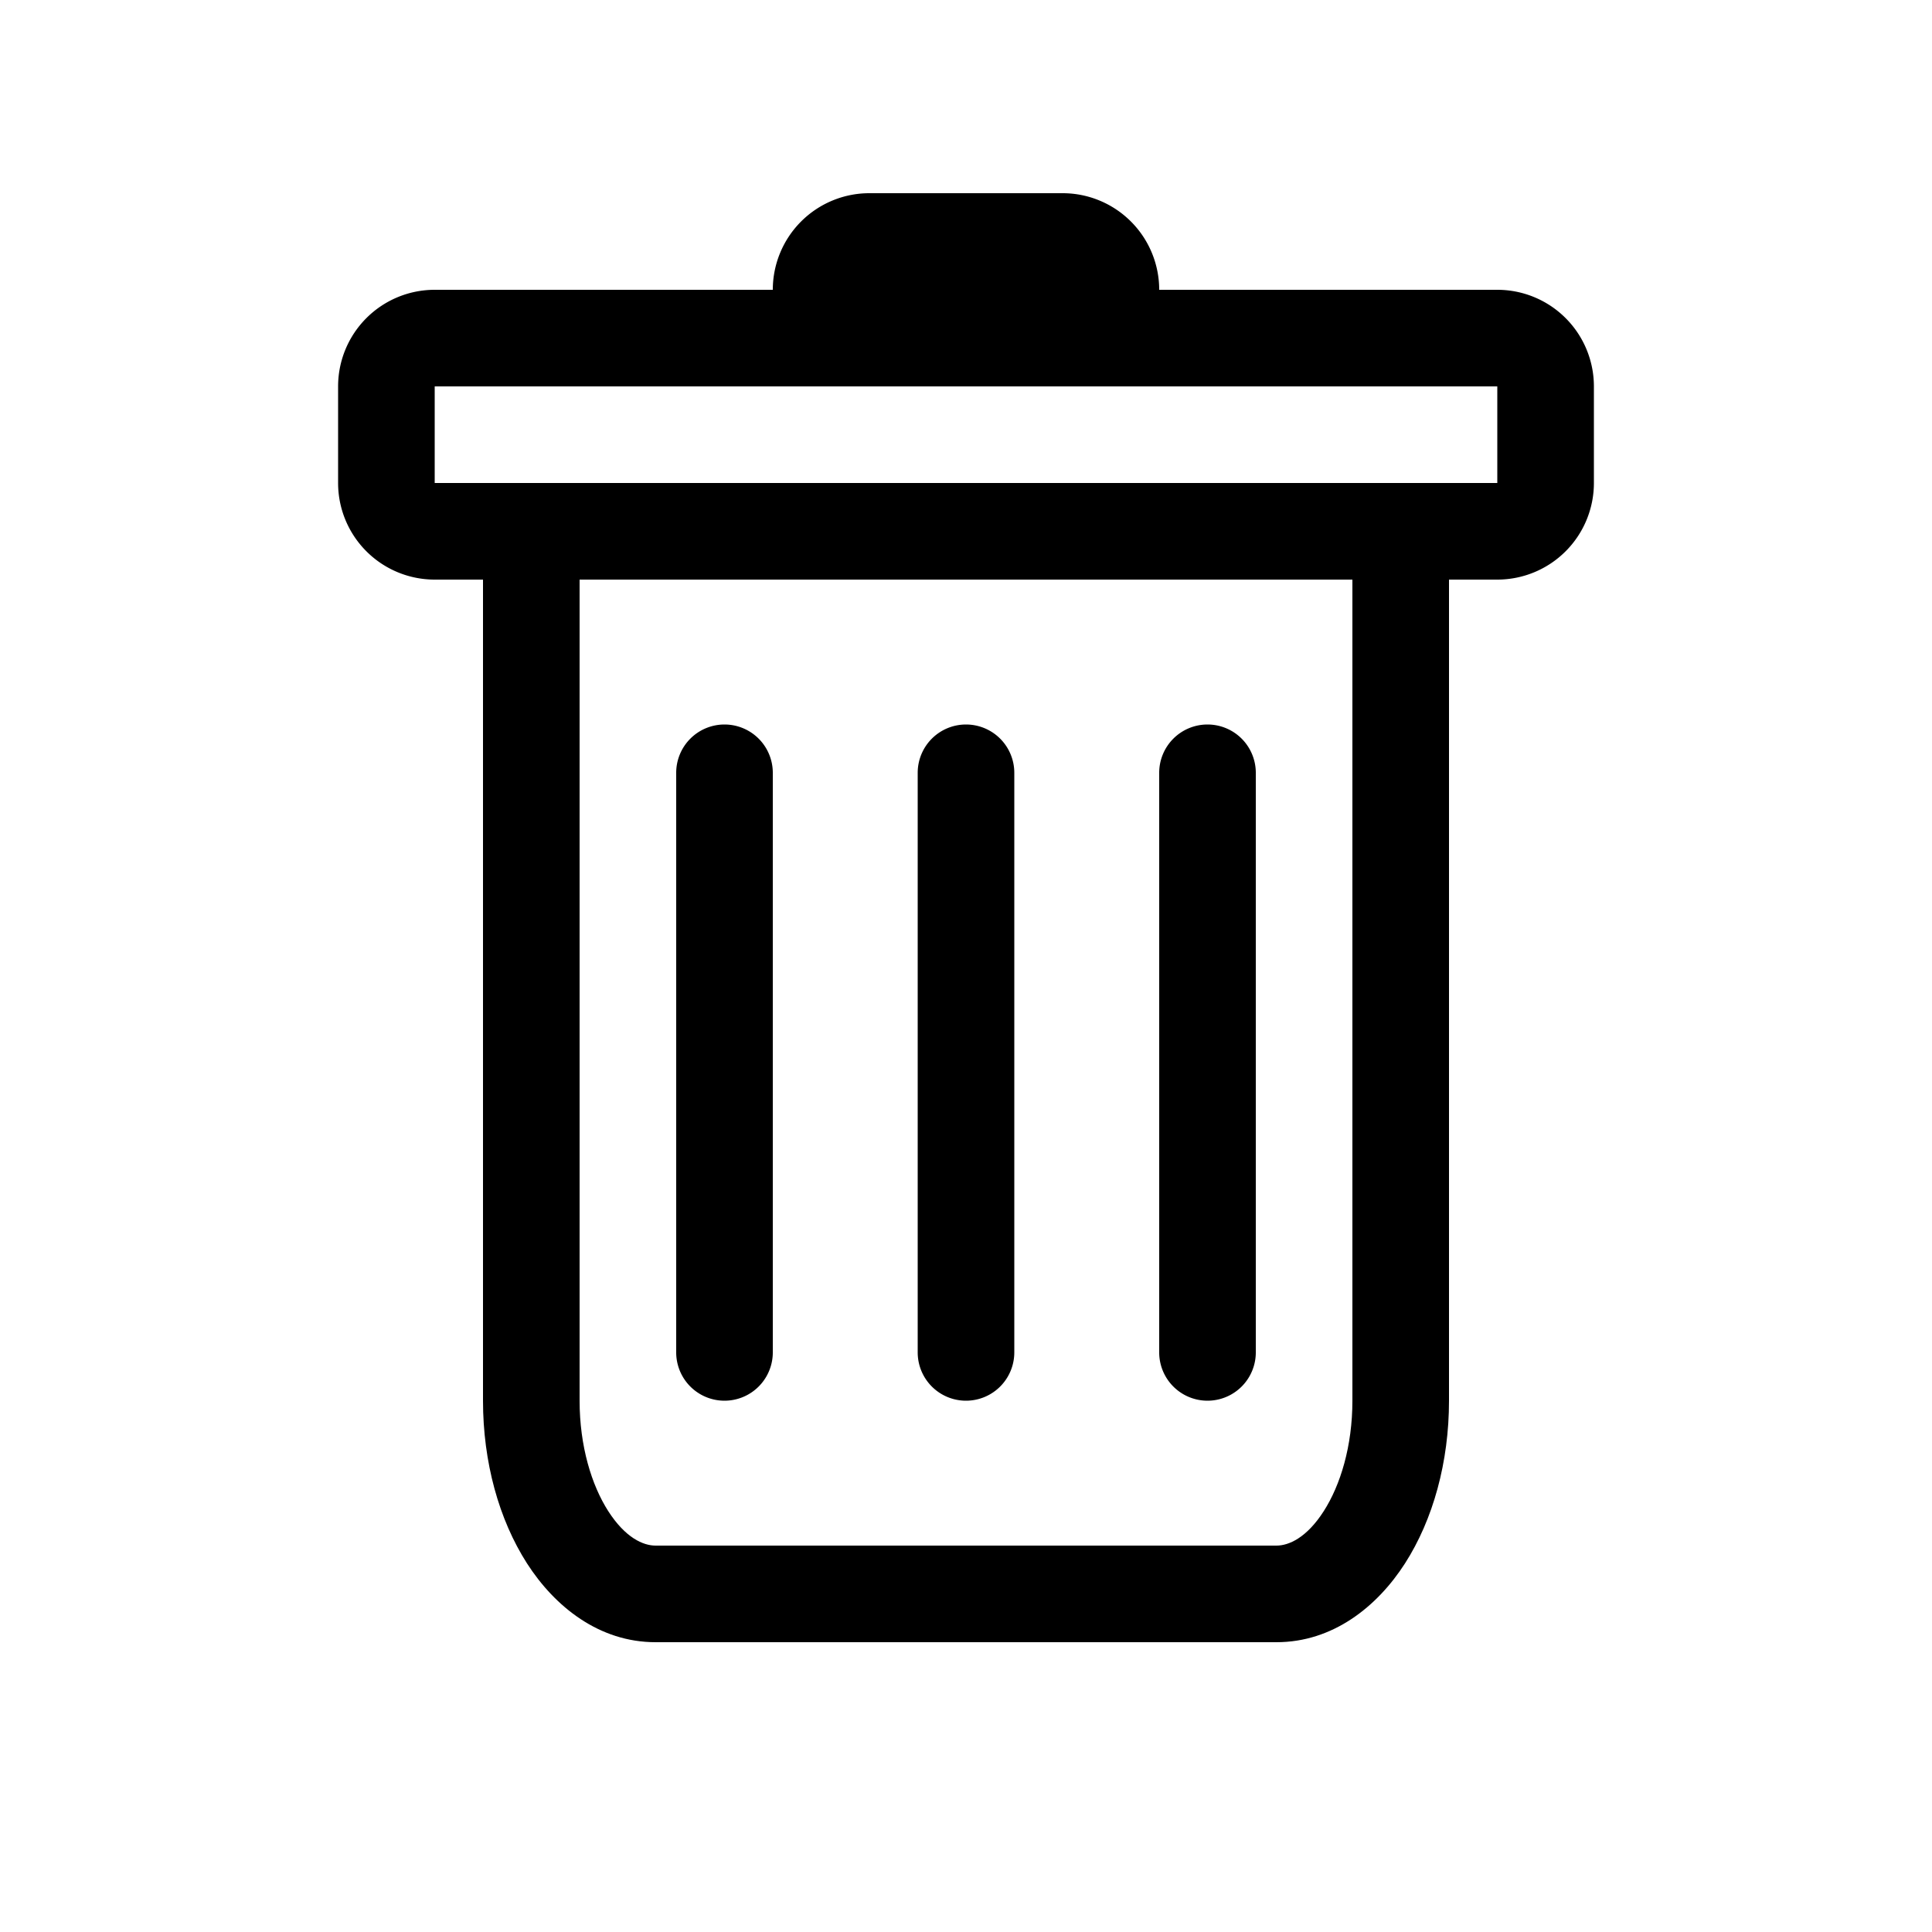
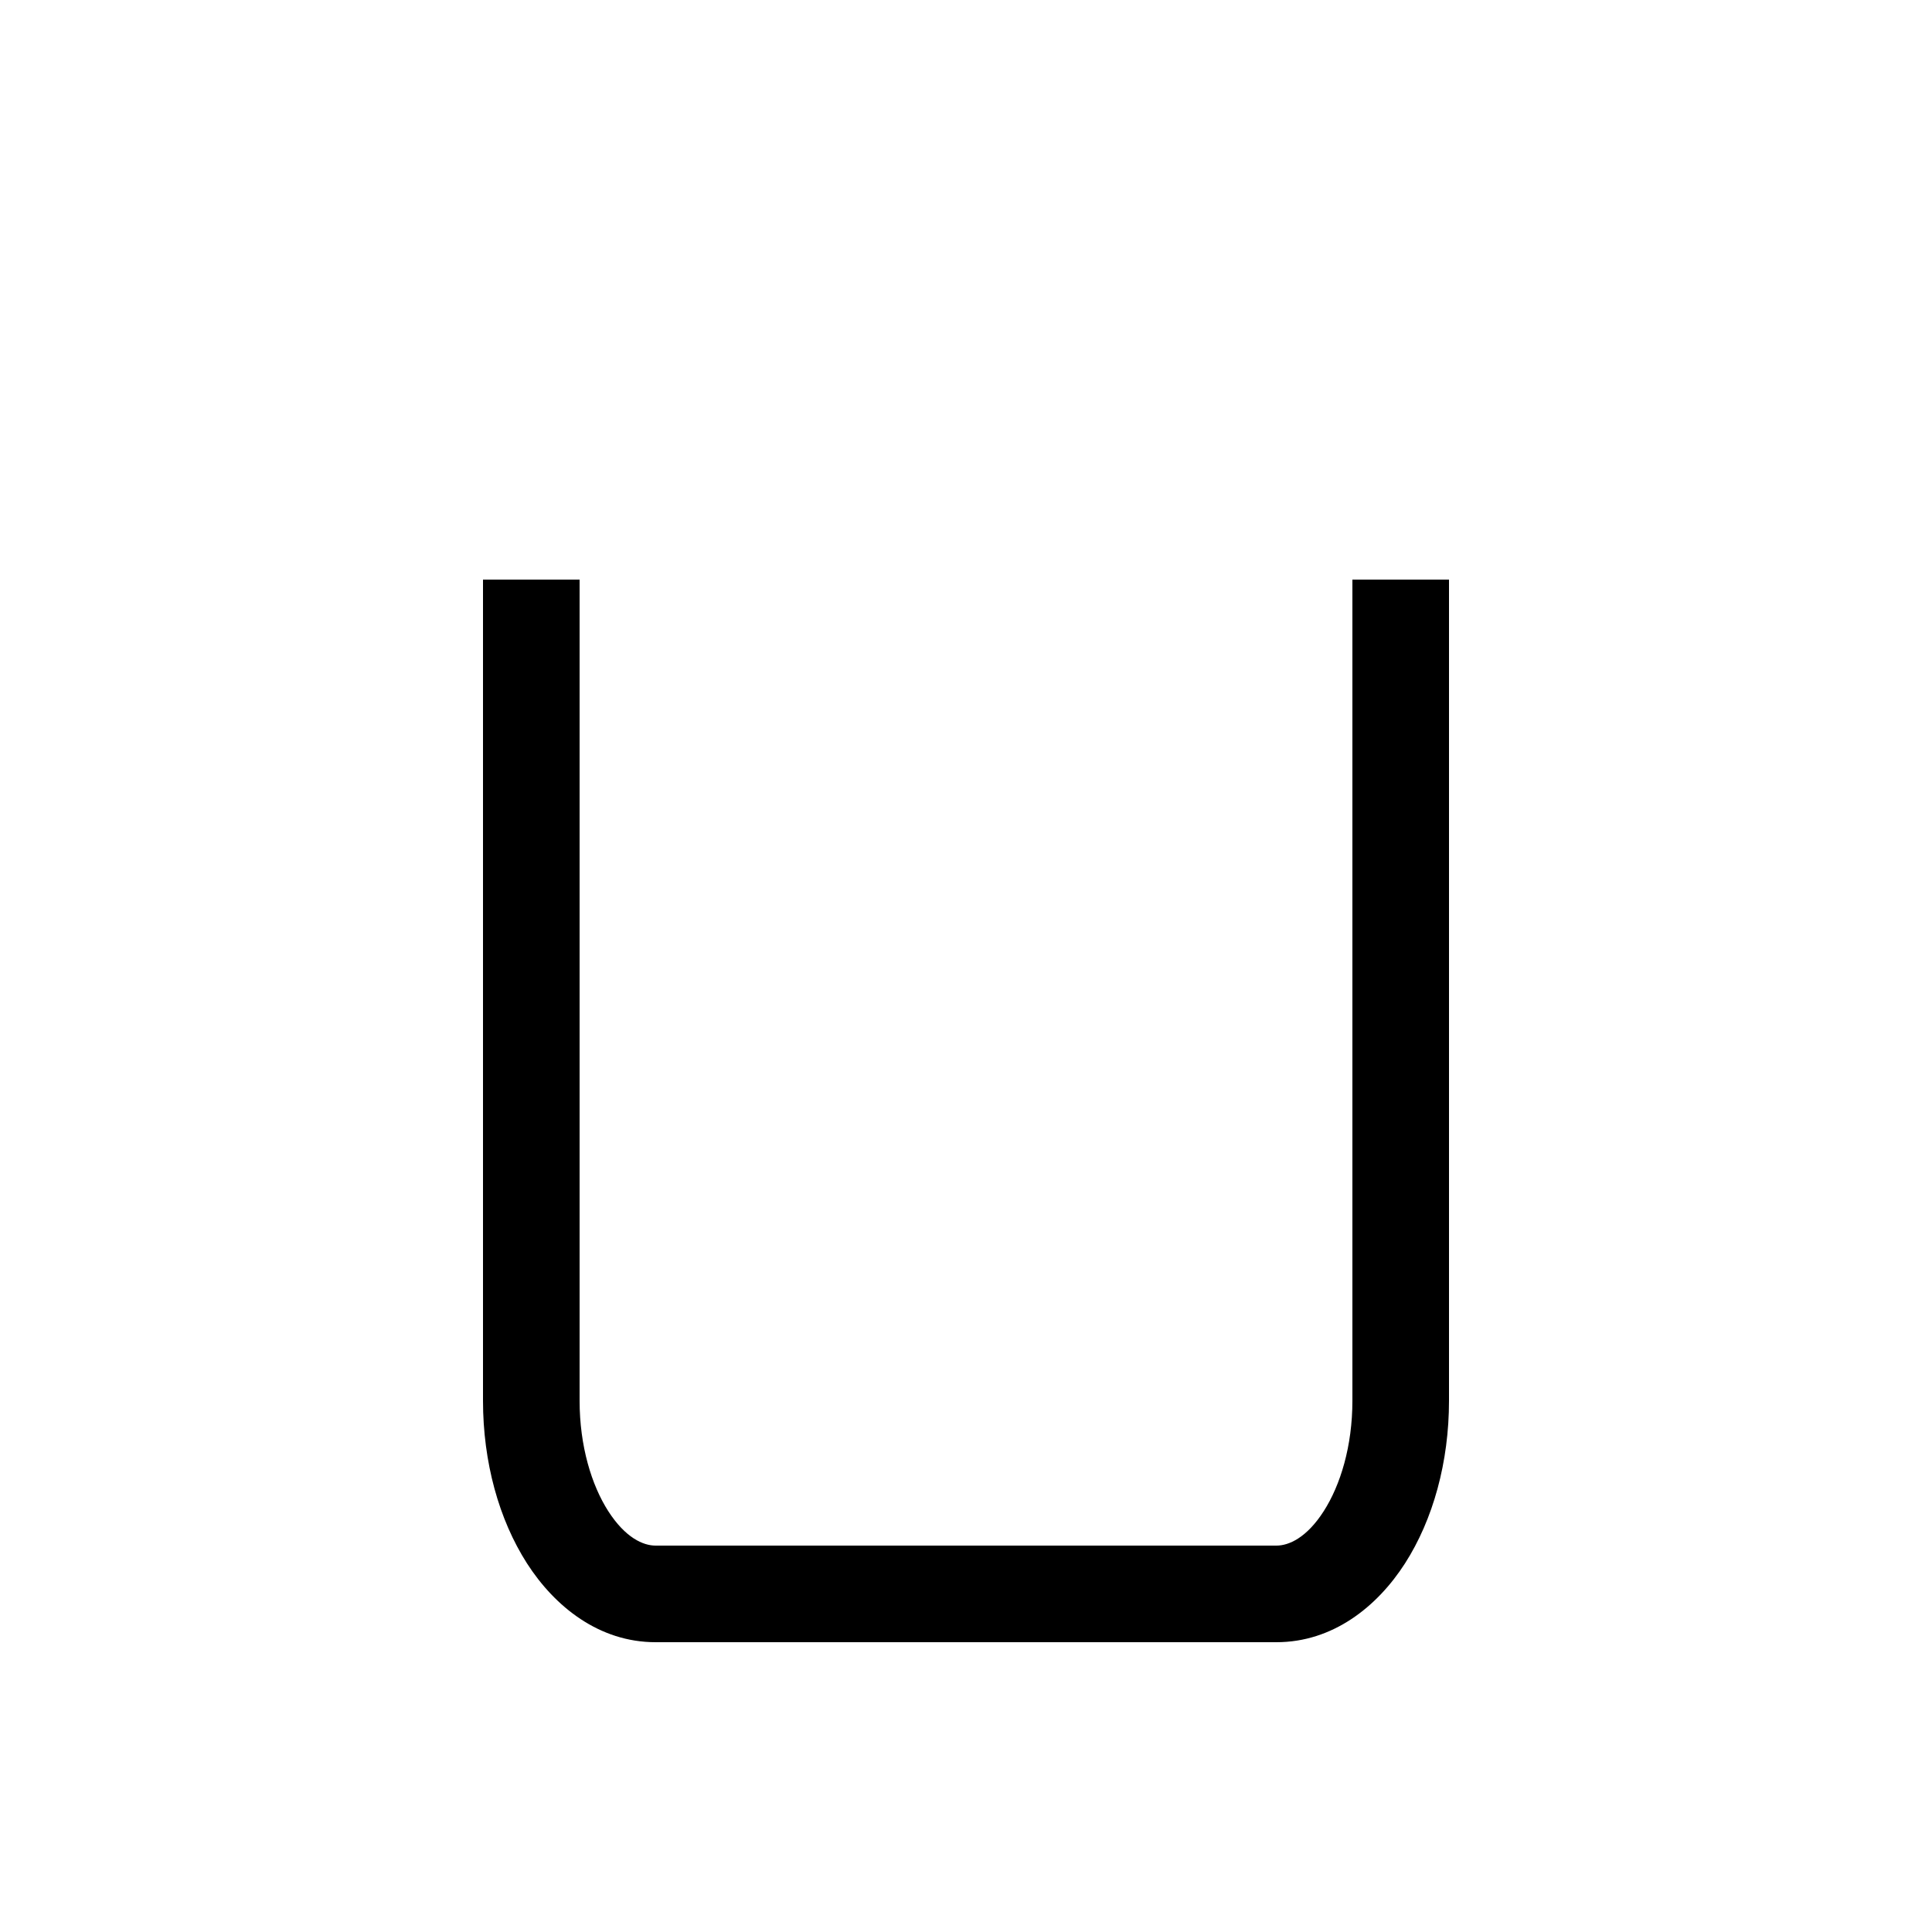
<svg xmlns="http://www.w3.org/2000/svg" class="bi bi-trash" width="1em" height="1em" viewBox="0 0 20 20" fill="currentColor">
  <path fill-rule="evenodd" d="M6 6v8.5c0 .47.124.874.297 1.144.177.275.361.356.489.356h6.428c.127 0 .312-.08.489-.356.173-.27.297-.673.297-1.144V6h1v8.5c0 .634-.164 1.23-.456 1.685-.288.448-.747.815-1.33.815H6.786c-.583 0-1.042-.367-1.33-.815C5.164 15.73 5 15.134 5 14.5V6h1z" clip-rule="evenodd" />
-   <path fill-rule="evenodd" d="M7.5 7.5A.5.5 0 018 8v6a.5.5 0 01-1 0V8a.5.5 0 01.5-.5zm2.5 0a.5.5 0 01.5.5v6a.5.5 0 01-1 0V8a.5.5 0 01.5-.5zm2.5 0a.5.5 0 01.5.5v6a.5.5 0 01-1 0V8a.5.5 0 01.5-.5zm3-3.5h-11v1h11V4zm-11-1a1 1 0 00-1 1v1a1 1 0 001 1h11a1 1 0 001-1V4a1 1 0 00-1-1h-11z" clip-rule="evenodd" />
-   <path d="M8 3a1 1 0 011-1h2a1 1 0 011 1v1H8V3z" />
</svg>